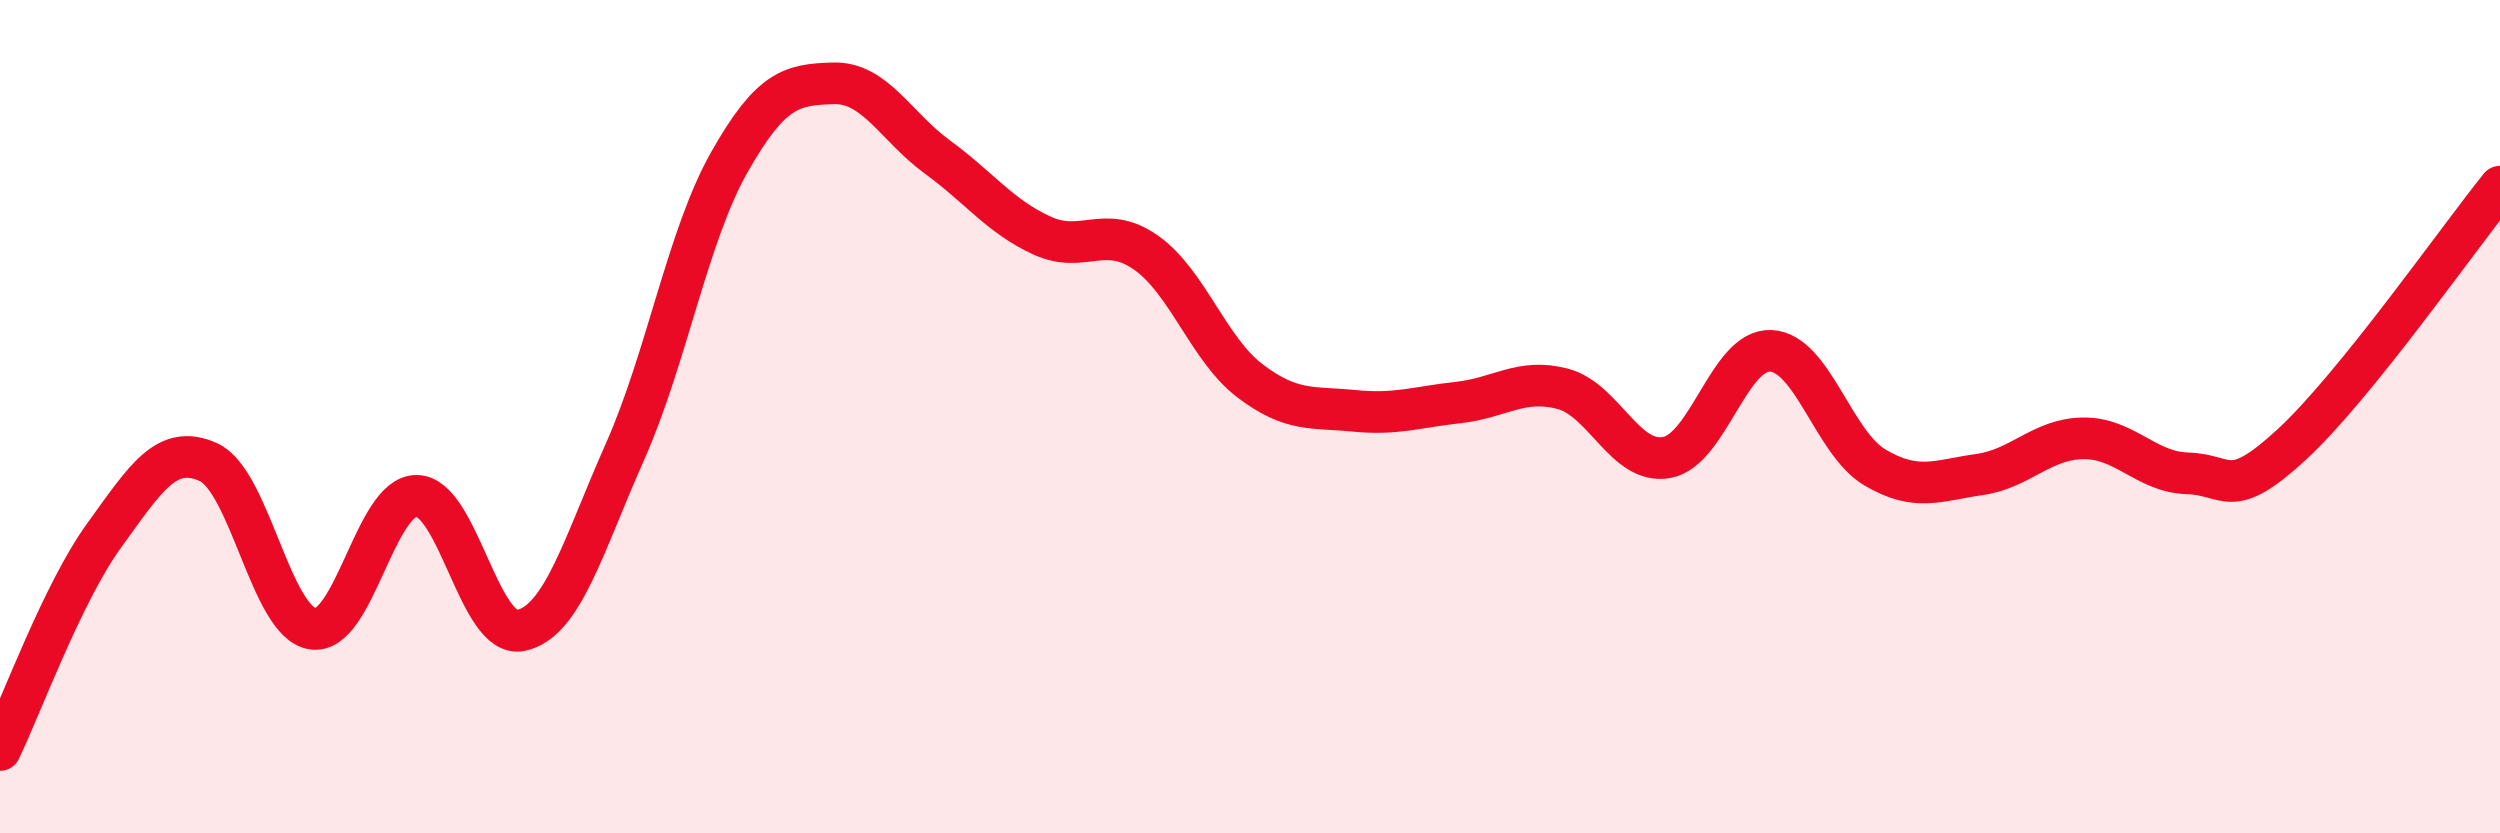
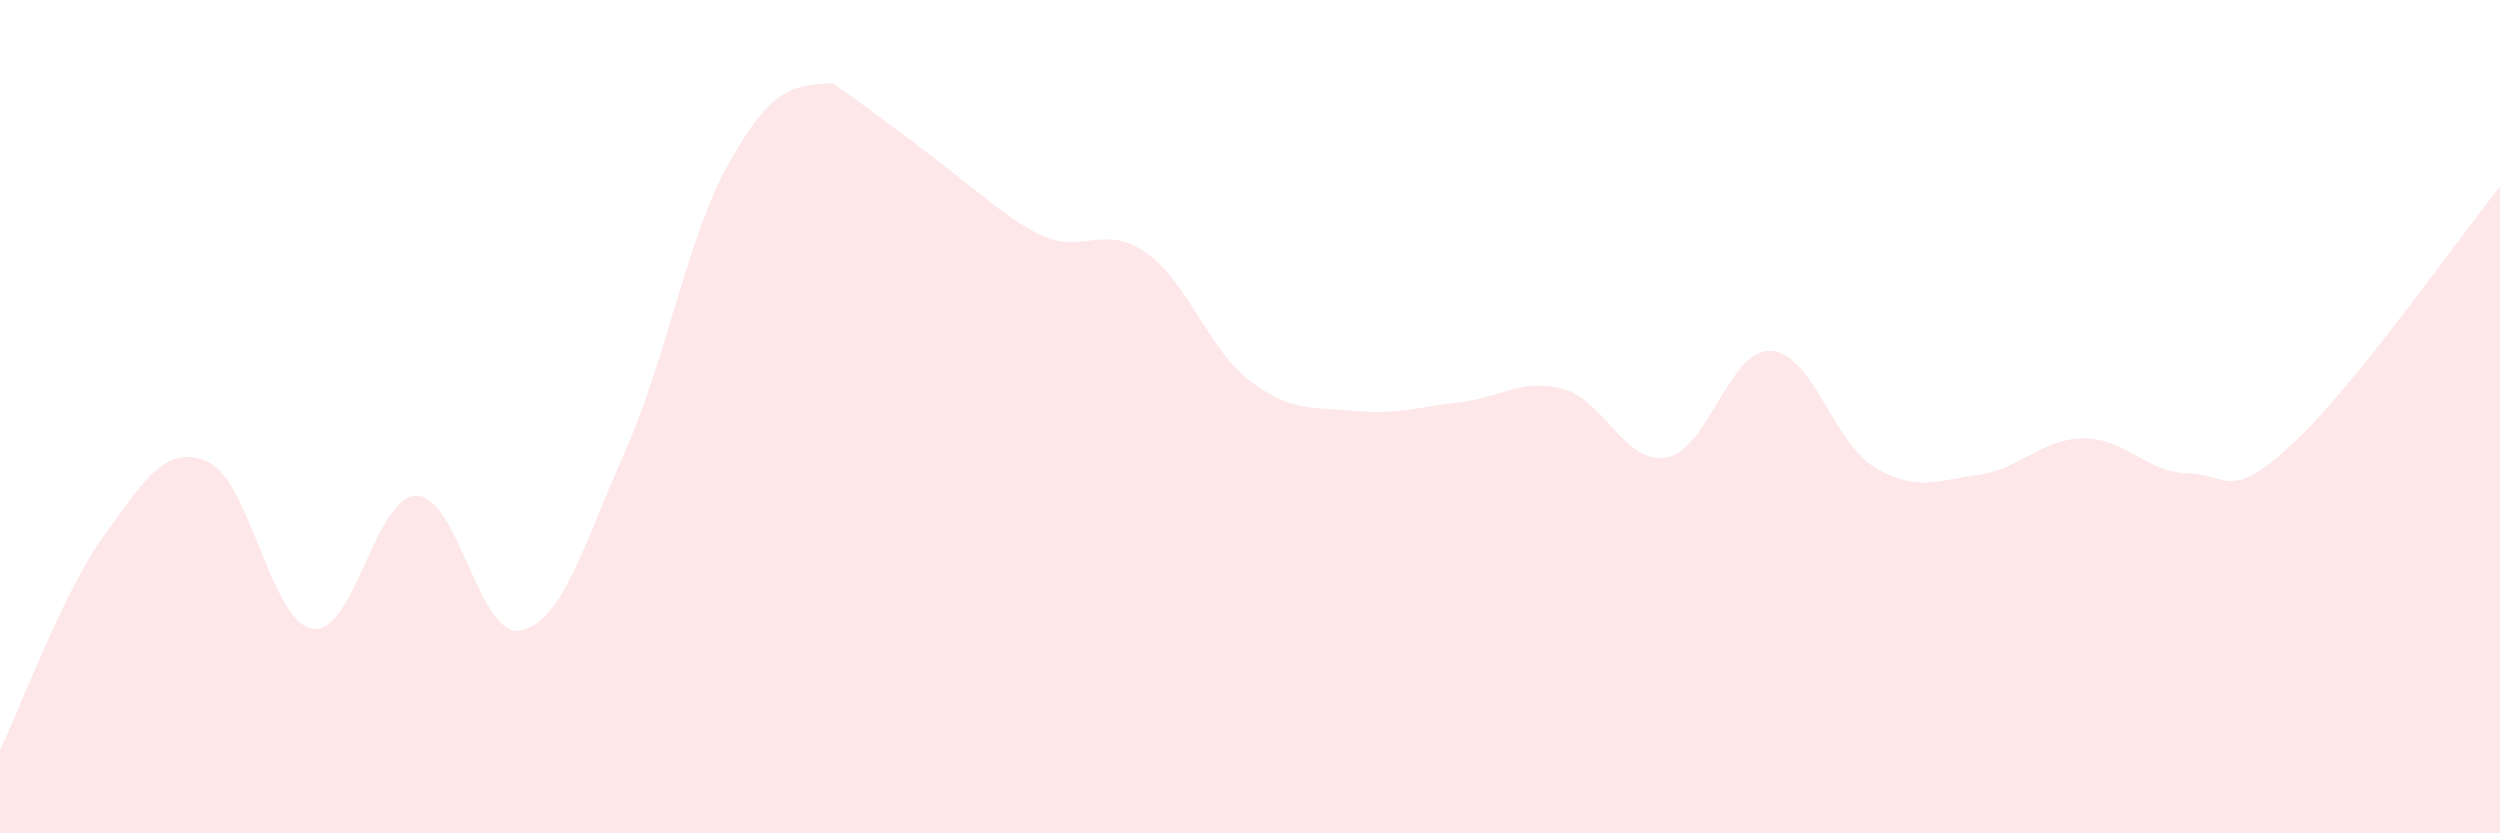
<svg xmlns="http://www.w3.org/2000/svg" width="60" height="20" viewBox="0 0 60 20">
-   <path d="M 0,18 C 0.5,16.97 1.5,14.23 2.5,12.85 C 3.5,11.47 4,10.64 5,11.09 C 6,11.54 6.5,14.93 7.5,15.09 C 8.5,15.25 9,11.89 10,11.9 C 11,11.91 11.5,15.34 12.5,15.13 C 13.5,14.92 14,13.09 15,10.84 C 16,8.59 16.5,5.67 17.5,3.9 C 18.5,2.13 19,2.03 20,2 C 21,1.97 21.5,3.04 22.5,3.77 C 23.5,4.5 24,5.19 25,5.65 C 26,6.11 26.5,5.36 27.5,6.06 C 28.5,6.76 29,8.38 30,9.14 C 31,9.9 31.5,9.76 32.5,9.86 C 33.5,9.96 34,9.77 35,9.66 C 36,9.55 36.5,9.07 37.5,9.33 C 38.5,9.59 39,11.16 40,10.98 C 41,10.8 41.5,8.37 42.5,8.42 C 43.5,8.47 44,10.63 45,11.22 C 46,11.81 46.5,11.53 47.5,11.39 C 48.5,11.25 49,10.53 50,10.52 C 51,10.51 51.5,11.33 52.5,11.36 C 53.5,11.39 53.5,12.05 55,10.67 C 56.5,9.29 59,5.72 60,4.48L60 20L0 20Z" fill="#EB0A25" opacity="0.1" stroke-linecap="round" stroke-linejoin="round" />
-   <path d="M 0,18 C 0.5,16.97 1.5,14.23 2.5,12.85 C 3.5,11.47 4,10.64 5,11.09 C 6,11.54 6.5,14.93 7.5,15.09 C 8.5,15.25 9,11.89 10,11.9 C 11,11.91 11.5,15.34 12.5,15.13 C 13.5,14.92 14,13.09 15,10.84 C 16,8.59 16.5,5.67 17.5,3.9 C 18.5,2.13 19,2.03 20,2 C 21,1.97 21.5,3.04 22.5,3.77 C 23.5,4.5 24,5.19 25,5.65 C 26,6.11 26.5,5.36 27.5,6.06 C 28.5,6.76 29,8.38 30,9.14 C 31,9.9 31.5,9.76 32.5,9.86 C 33.5,9.96 34,9.77 35,9.66 C 36,9.55 36.5,9.07 37.5,9.33 C 38.5,9.59 39,11.16 40,10.98 C 41,10.8 41.5,8.37 42.5,8.42 C 43.5,8.47 44,10.63 45,11.22 C 46,11.81 46.5,11.53 47.5,11.39 C 48.5,11.25 49,10.53 50,10.52 C 51,10.51 51.5,11.33 52.5,11.36 C 53.5,11.39 53.5,12.05 55,10.67 C 56.5,9.29 59,5.72 60,4.48" stroke="#EB0A25" stroke-width="1" fill="none" stroke-linecap="round" stroke-linejoin="round" />
+   <path d="M 0,18 C 0.5,16.97 1.5,14.23 2.5,12.85 C 3.5,11.47 4,10.64 5,11.09 C 6,11.54 6.5,14.93 7.5,15.09 C 8.5,15.25 9,11.89 10,11.9 C 11,11.91 11.5,15.34 12.5,15.13 C 13.5,14.92 14,13.09 15,10.84 C 16,8.59 16.5,5.67 17.5,3.9 C 18.5,2.13 19,2.03 20,2 C 23.5,4.5 24,5.19 25,5.65 C 26,6.11 26.5,5.36 27.5,6.06 C 28.5,6.76 29,8.38 30,9.14 C 31,9.9 31.5,9.76 32.5,9.86 C 33.5,9.96 34,9.77 35,9.66 C 36,9.55 36.5,9.07 37.5,9.33 C 38.5,9.59 39,11.16 40,10.98 C 41,10.8 41.5,8.37 42.5,8.42 C 43.5,8.47 44,10.63 45,11.22 C 46,11.81 46.5,11.53 47.5,11.39 C 48.5,11.25 49,10.53 50,10.52 C 51,10.51 51.5,11.33 52.5,11.36 C 53.5,11.39 53.5,12.05 55,10.67 C 56.5,9.29 59,5.72 60,4.48L60 20L0 20Z" fill="#EB0A25" opacity="0.1" stroke-linecap="round" stroke-linejoin="round" />
</svg>